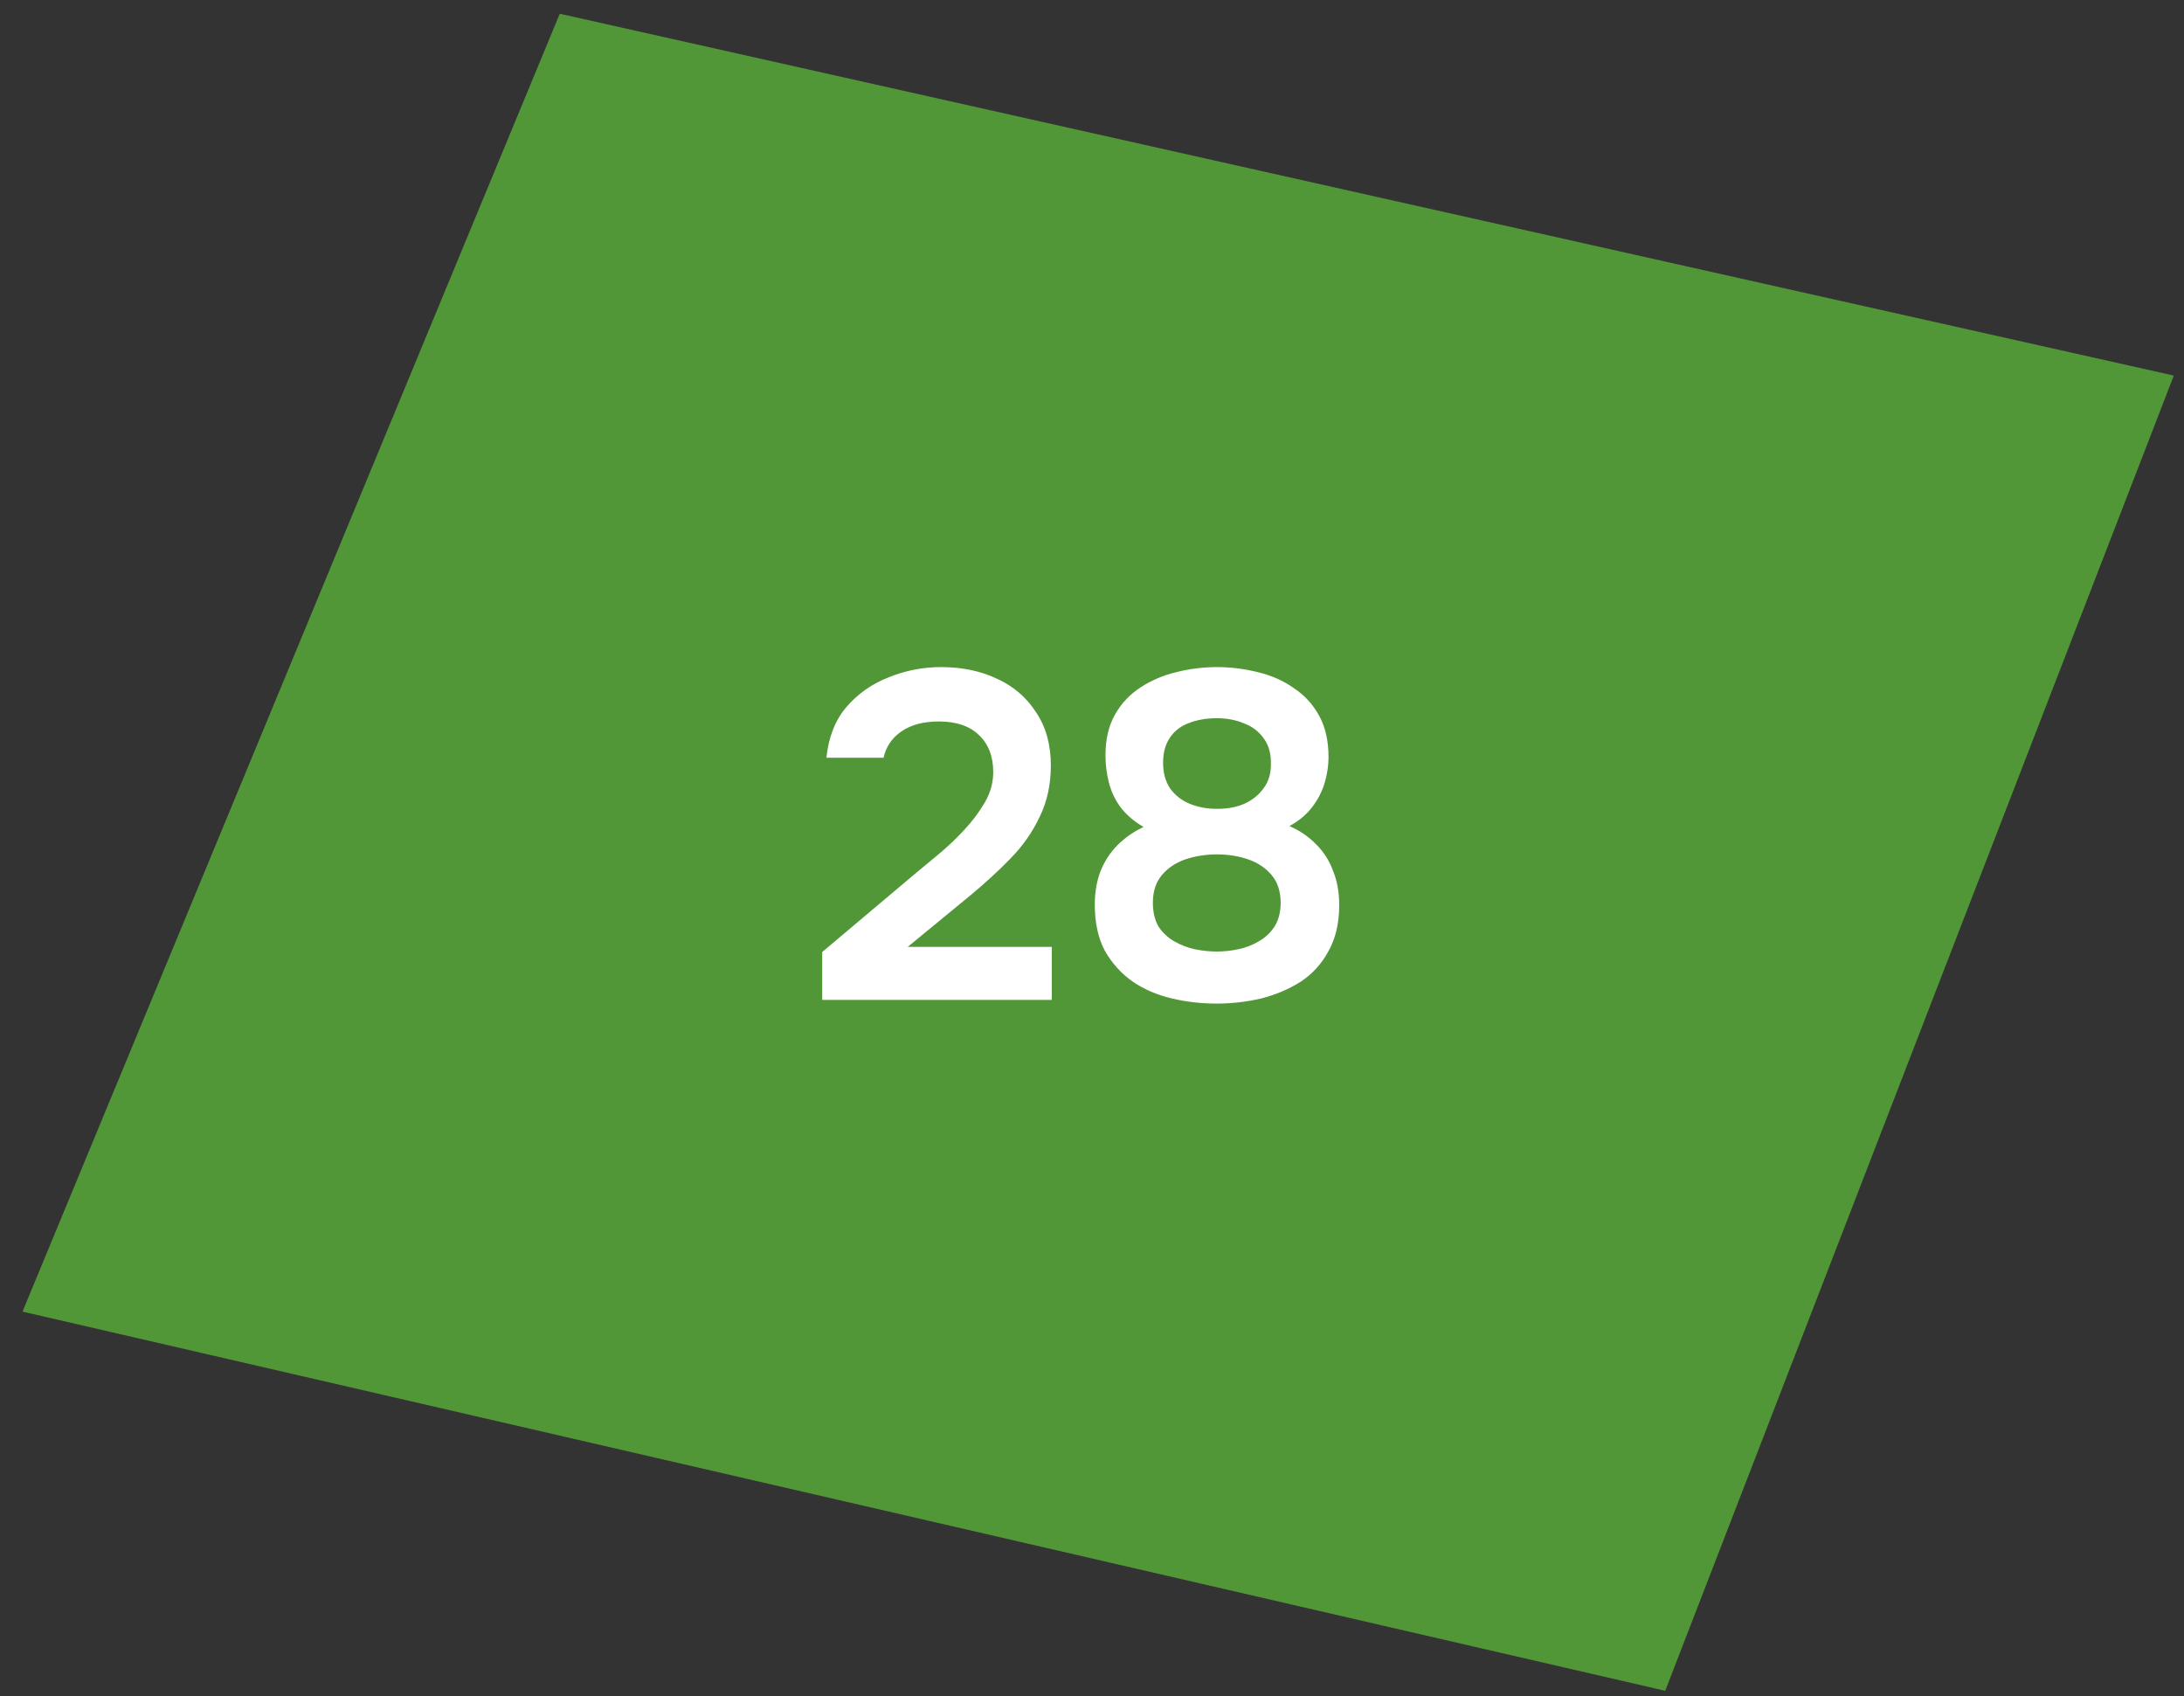
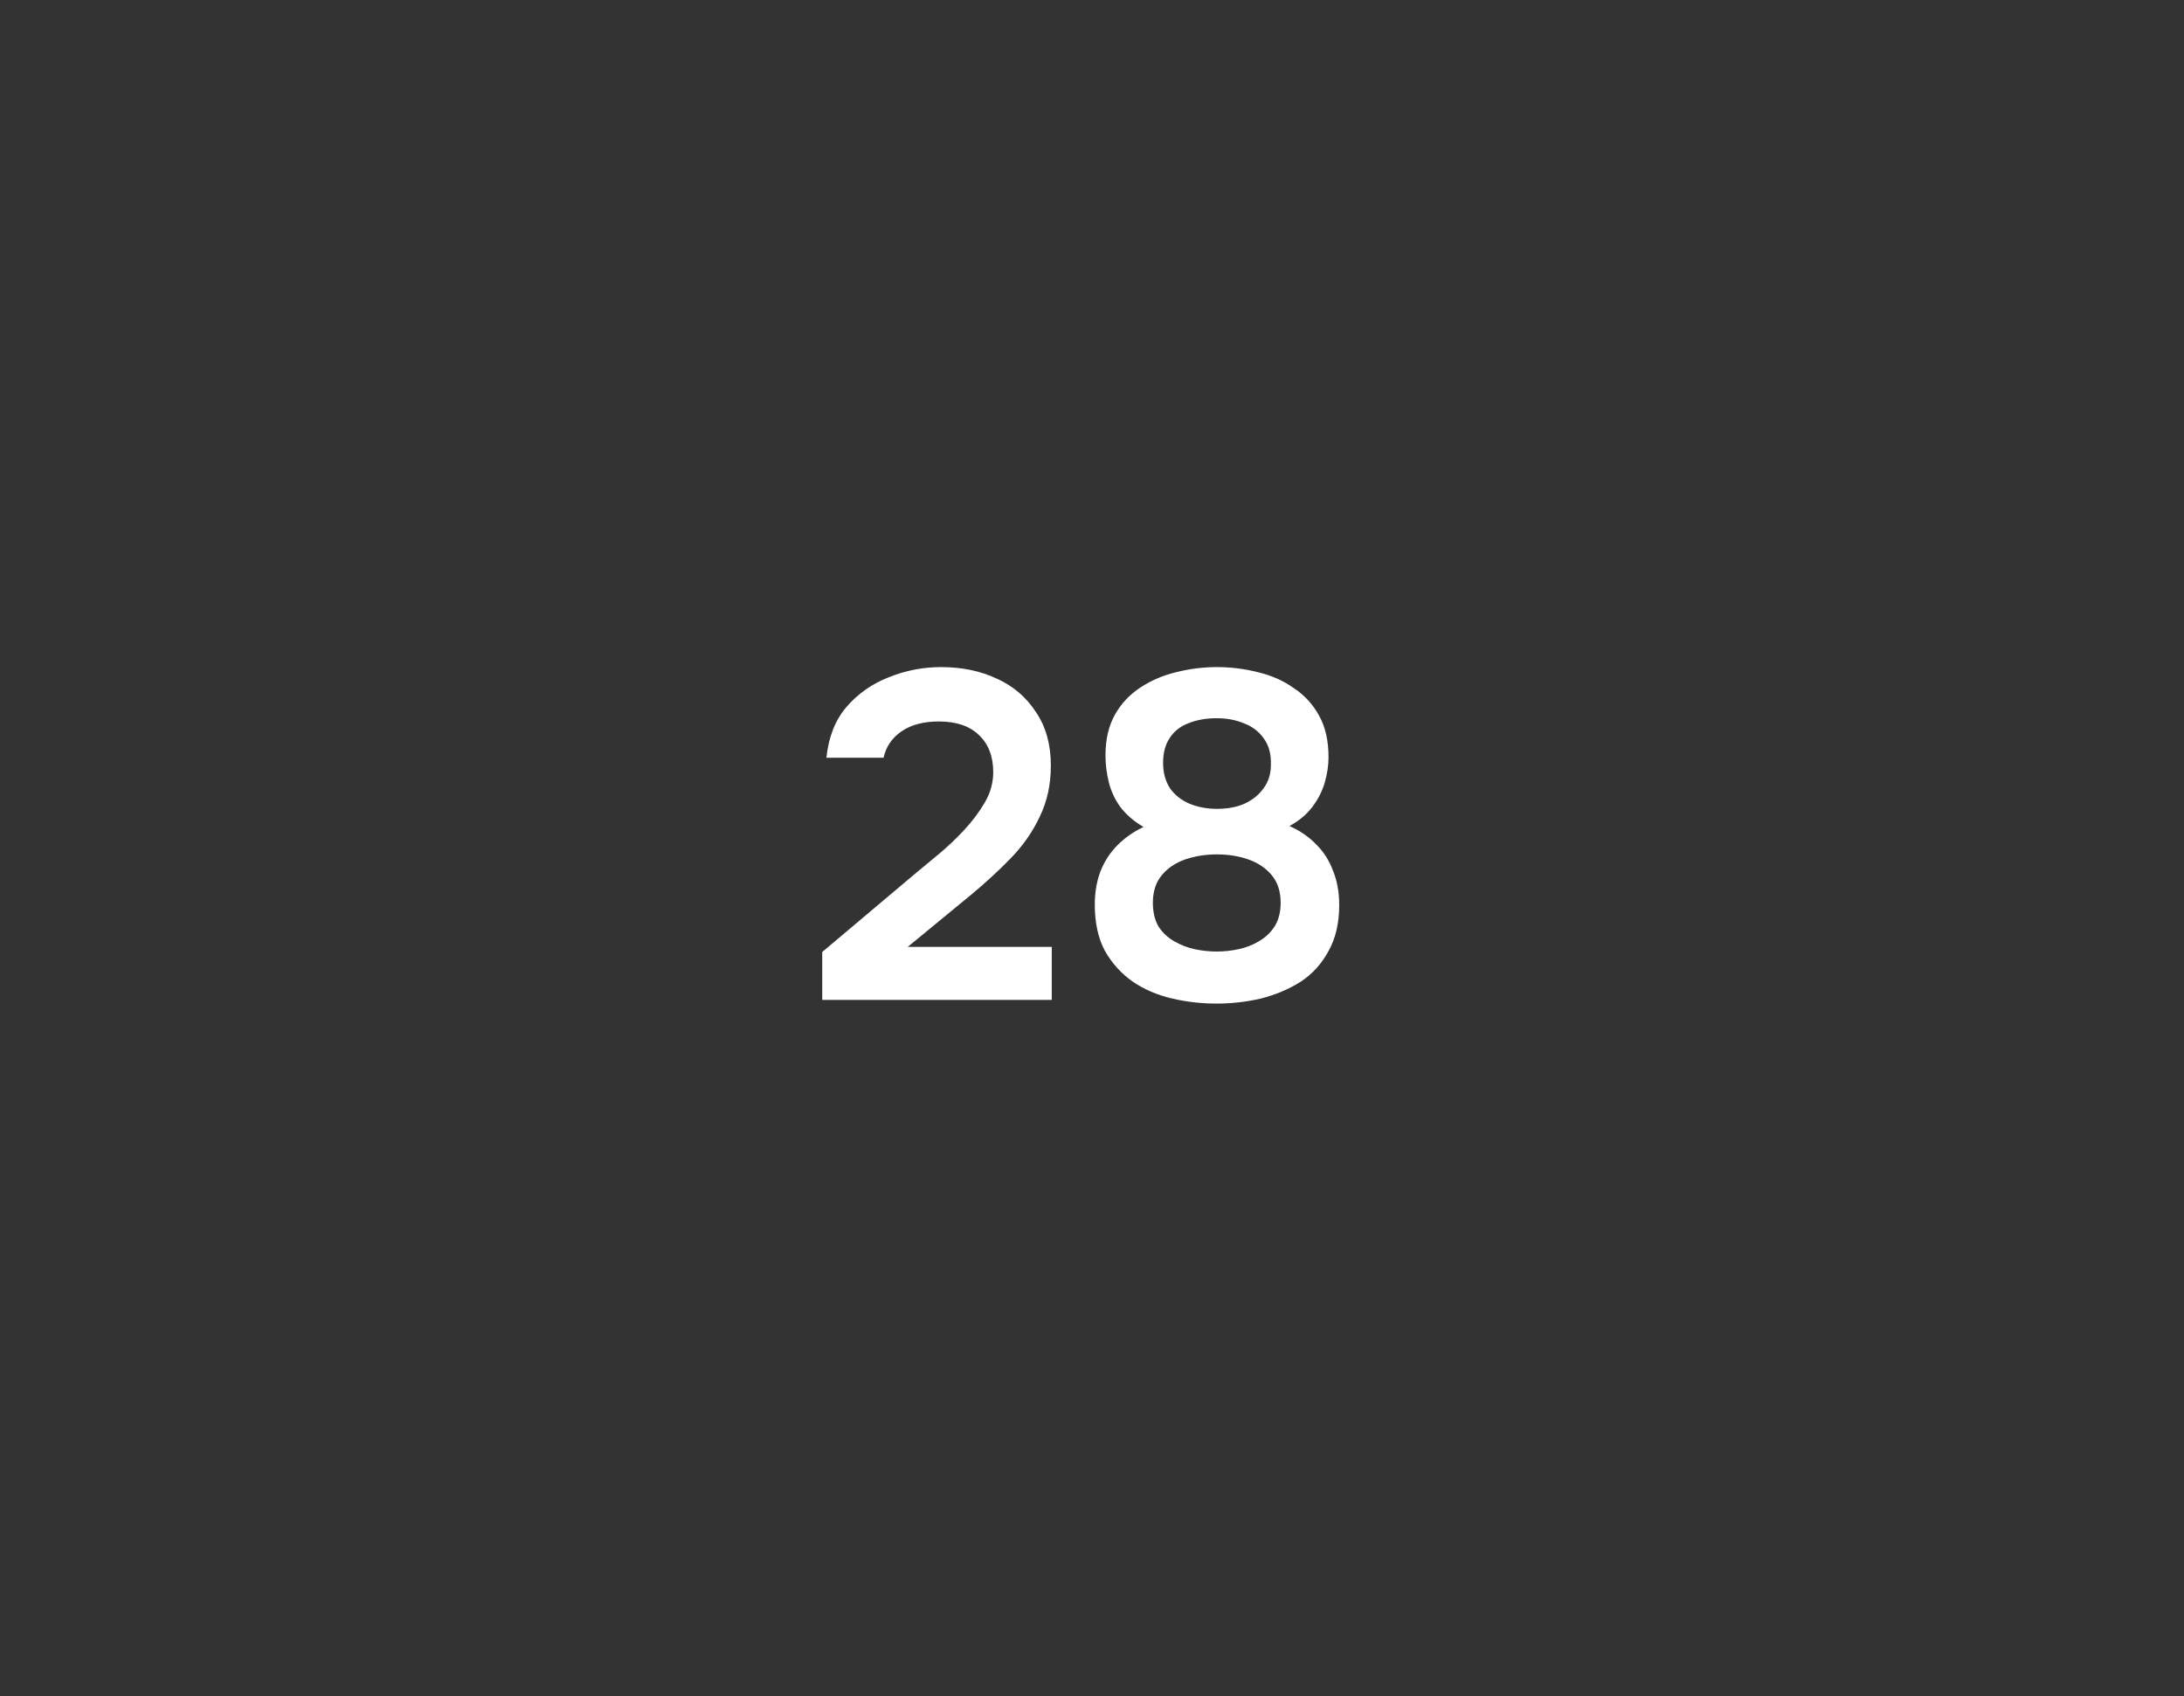
<svg xmlns="http://www.w3.org/2000/svg" width="94" height="73" viewBox="0 0 94 73" fill="none">
  <rect x="0" y="0" width="94" height="73" fill="#333333" stroke="none" />
-   <path d="M71.672 72.757L93.561 16.162L24.093 0.591L0.969 56.441L71.672 72.757Z" fill="#5EC23A" fill-opacity="0.7" />
  <path d="M35.389 43.026V40.966L39.329 37.646C39.649 37.38 40.002 37.086 40.389 36.766C40.776 36.446 41.142 36.1 41.489 35.726C41.849 35.34 42.149 34.94 42.389 34.526C42.629 34.113 42.749 33.68 42.749 33.226C42.749 32.546 42.542 32.013 42.129 31.626C41.729 31.24 41.156 31.046 40.409 31.046C39.756 31.046 39.222 31.186 38.809 31.466C38.396 31.746 38.136 32.126 38.029 32.606H35.569C35.663 31.713 35.949 30.986 36.429 30.426C36.922 29.853 37.529 29.426 38.249 29.146C38.969 28.853 39.722 28.706 40.509 28.706C41.403 28.706 42.203 28.873 42.909 29.206C43.616 29.526 44.176 30.006 44.589 30.646C45.016 31.273 45.229 32.04 45.229 32.946C45.229 33.76 45.069 34.493 44.749 35.146C44.443 35.8 44.023 36.4 43.489 36.946C42.969 37.48 42.396 38.006 41.769 38.526L39.069 40.746H45.269V43.026H35.389ZM52.36 43.186C51.706 43.186 51.066 43.113 50.44 42.966C49.813 42.82 49.253 42.58 48.76 42.246C48.266 41.9 47.866 41.46 47.56 40.926C47.266 40.38 47.12 39.713 47.12 38.926C47.12 38.406 47.2 37.933 47.36 37.506C47.533 37.066 47.78 36.686 48.1 36.366C48.42 36.046 48.793 35.786 49.22 35.586C48.806 35.346 48.473 35.06 48.22 34.726C47.98 34.393 47.813 34.033 47.72 33.646C47.626 33.26 47.58 32.88 47.58 32.506C47.58 31.826 47.713 31.246 47.98 30.766C48.246 30.286 48.613 29.893 49.08 29.586C49.546 29.28 50.06 29.06 50.62 28.926C51.193 28.78 51.78 28.706 52.38 28.706C52.98 28.706 53.566 28.78 54.14 28.926C54.713 29.06 55.226 29.286 55.68 29.606C56.146 29.913 56.513 30.313 56.78 30.806C57.046 31.286 57.18 31.88 57.18 32.586C57.18 32.933 57.126 33.293 57.02 33.666C56.913 34.04 56.733 34.393 56.48 34.726C56.24 35.046 55.913 35.32 55.5 35.546C55.953 35.746 56.34 36.013 56.66 36.346C56.98 36.666 57.22 37.046 57.38 37.486C57.553 37.913 57.64 38.4 57.64 38.946C57.64 39.72 57.486 40.38 57.18 40.926C56.886 41.473 56.486 41.913 55.98 42.246C55.473 42.566 54.906 42.806 54.28 42.966C53.653 43.113 53.013 43.186 52.36 43.186ZM52.36 40.946C52.68 40.946 52.993 40.913 53.3 40.846C53.62 40.78 53.913 40.666 54.18 40.506C54.46 40.346 54.686 40.133 54.86 39.866C55.033 39.586 55.12 39.246 55.12 38.846C55.12 38.366 54.993 37.973 54.74 37.666C54.486 37.36 54.153 37.133 53.74 36.986C53.326 36.84 52.873 36.766 52.38 36.766C51.886 36.766 51.426 36.84 51 36.986C50.586 37.133 50.253 37.36 50 37.666C49.746 37.973 49.62 38.366 49.62 38.846C49.62 39.246 49.7 39.586 49.86 39.866C50.033 40.133 50.26 40.346 50.54 40.506C50.82 40.666 51.113 40.78 51.42 40.846C51.74 40.913 52.053 40.946 52.36 40.946ZM52.38 34.806C52.833 34.806 53.226 34.733 53.56 34.586C53.906 34.426 54.18 34.206 54.38 33.926C54.593 33.646 54.7 33.306 54.7 32.906C54.713 32.453 54.613 32.08 54.4 31.786C54.186 31.48 53.9 31.26 53.54 31.126C53.193 30.98 52.8 30.906 52.36 30.906C51.906 30.906 51.5 30.98 51.14 31.126C50.793 31.26 50.526 31.473 50.34 31.766C50.153 32.046 50.06 32.4 50.06 32.826C50.06 33.253 50.16 33.62 50.36 33.926C50.573 34.22 50.853 34.44 51.2 34.586C51.56 34.733 51.953 34.806 52.38 34.806Z" fill="white" />
</svg>